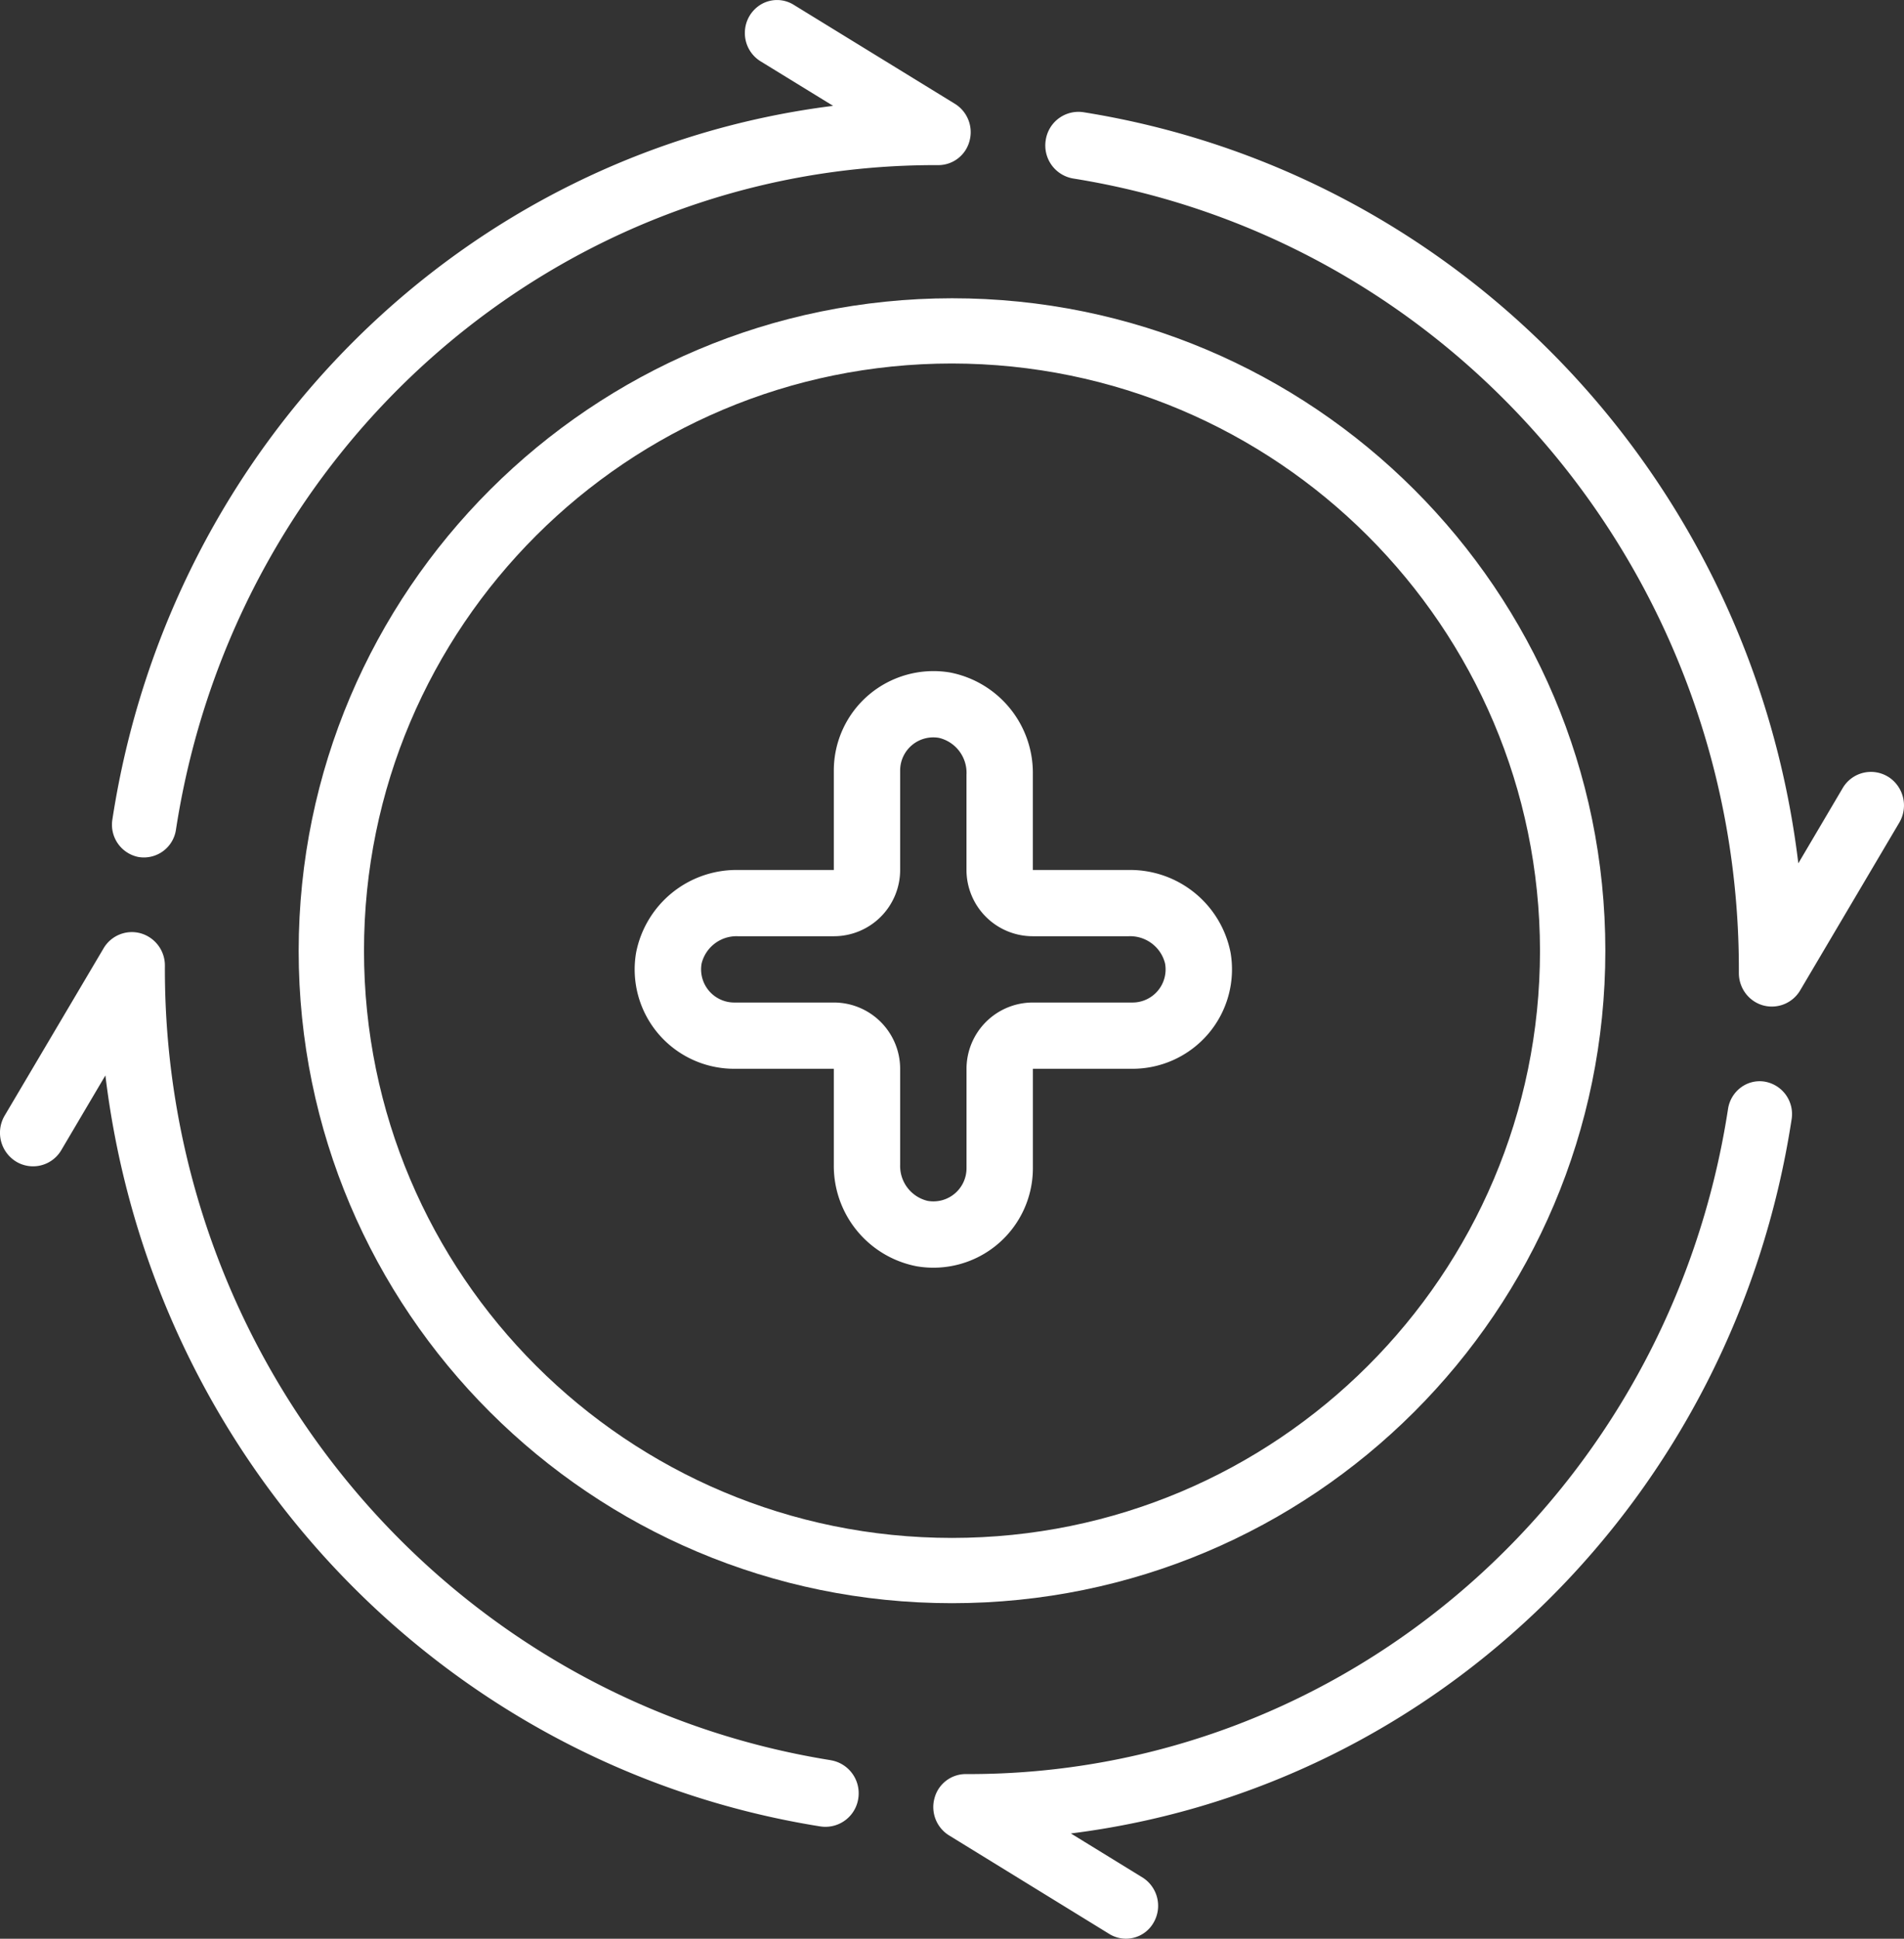
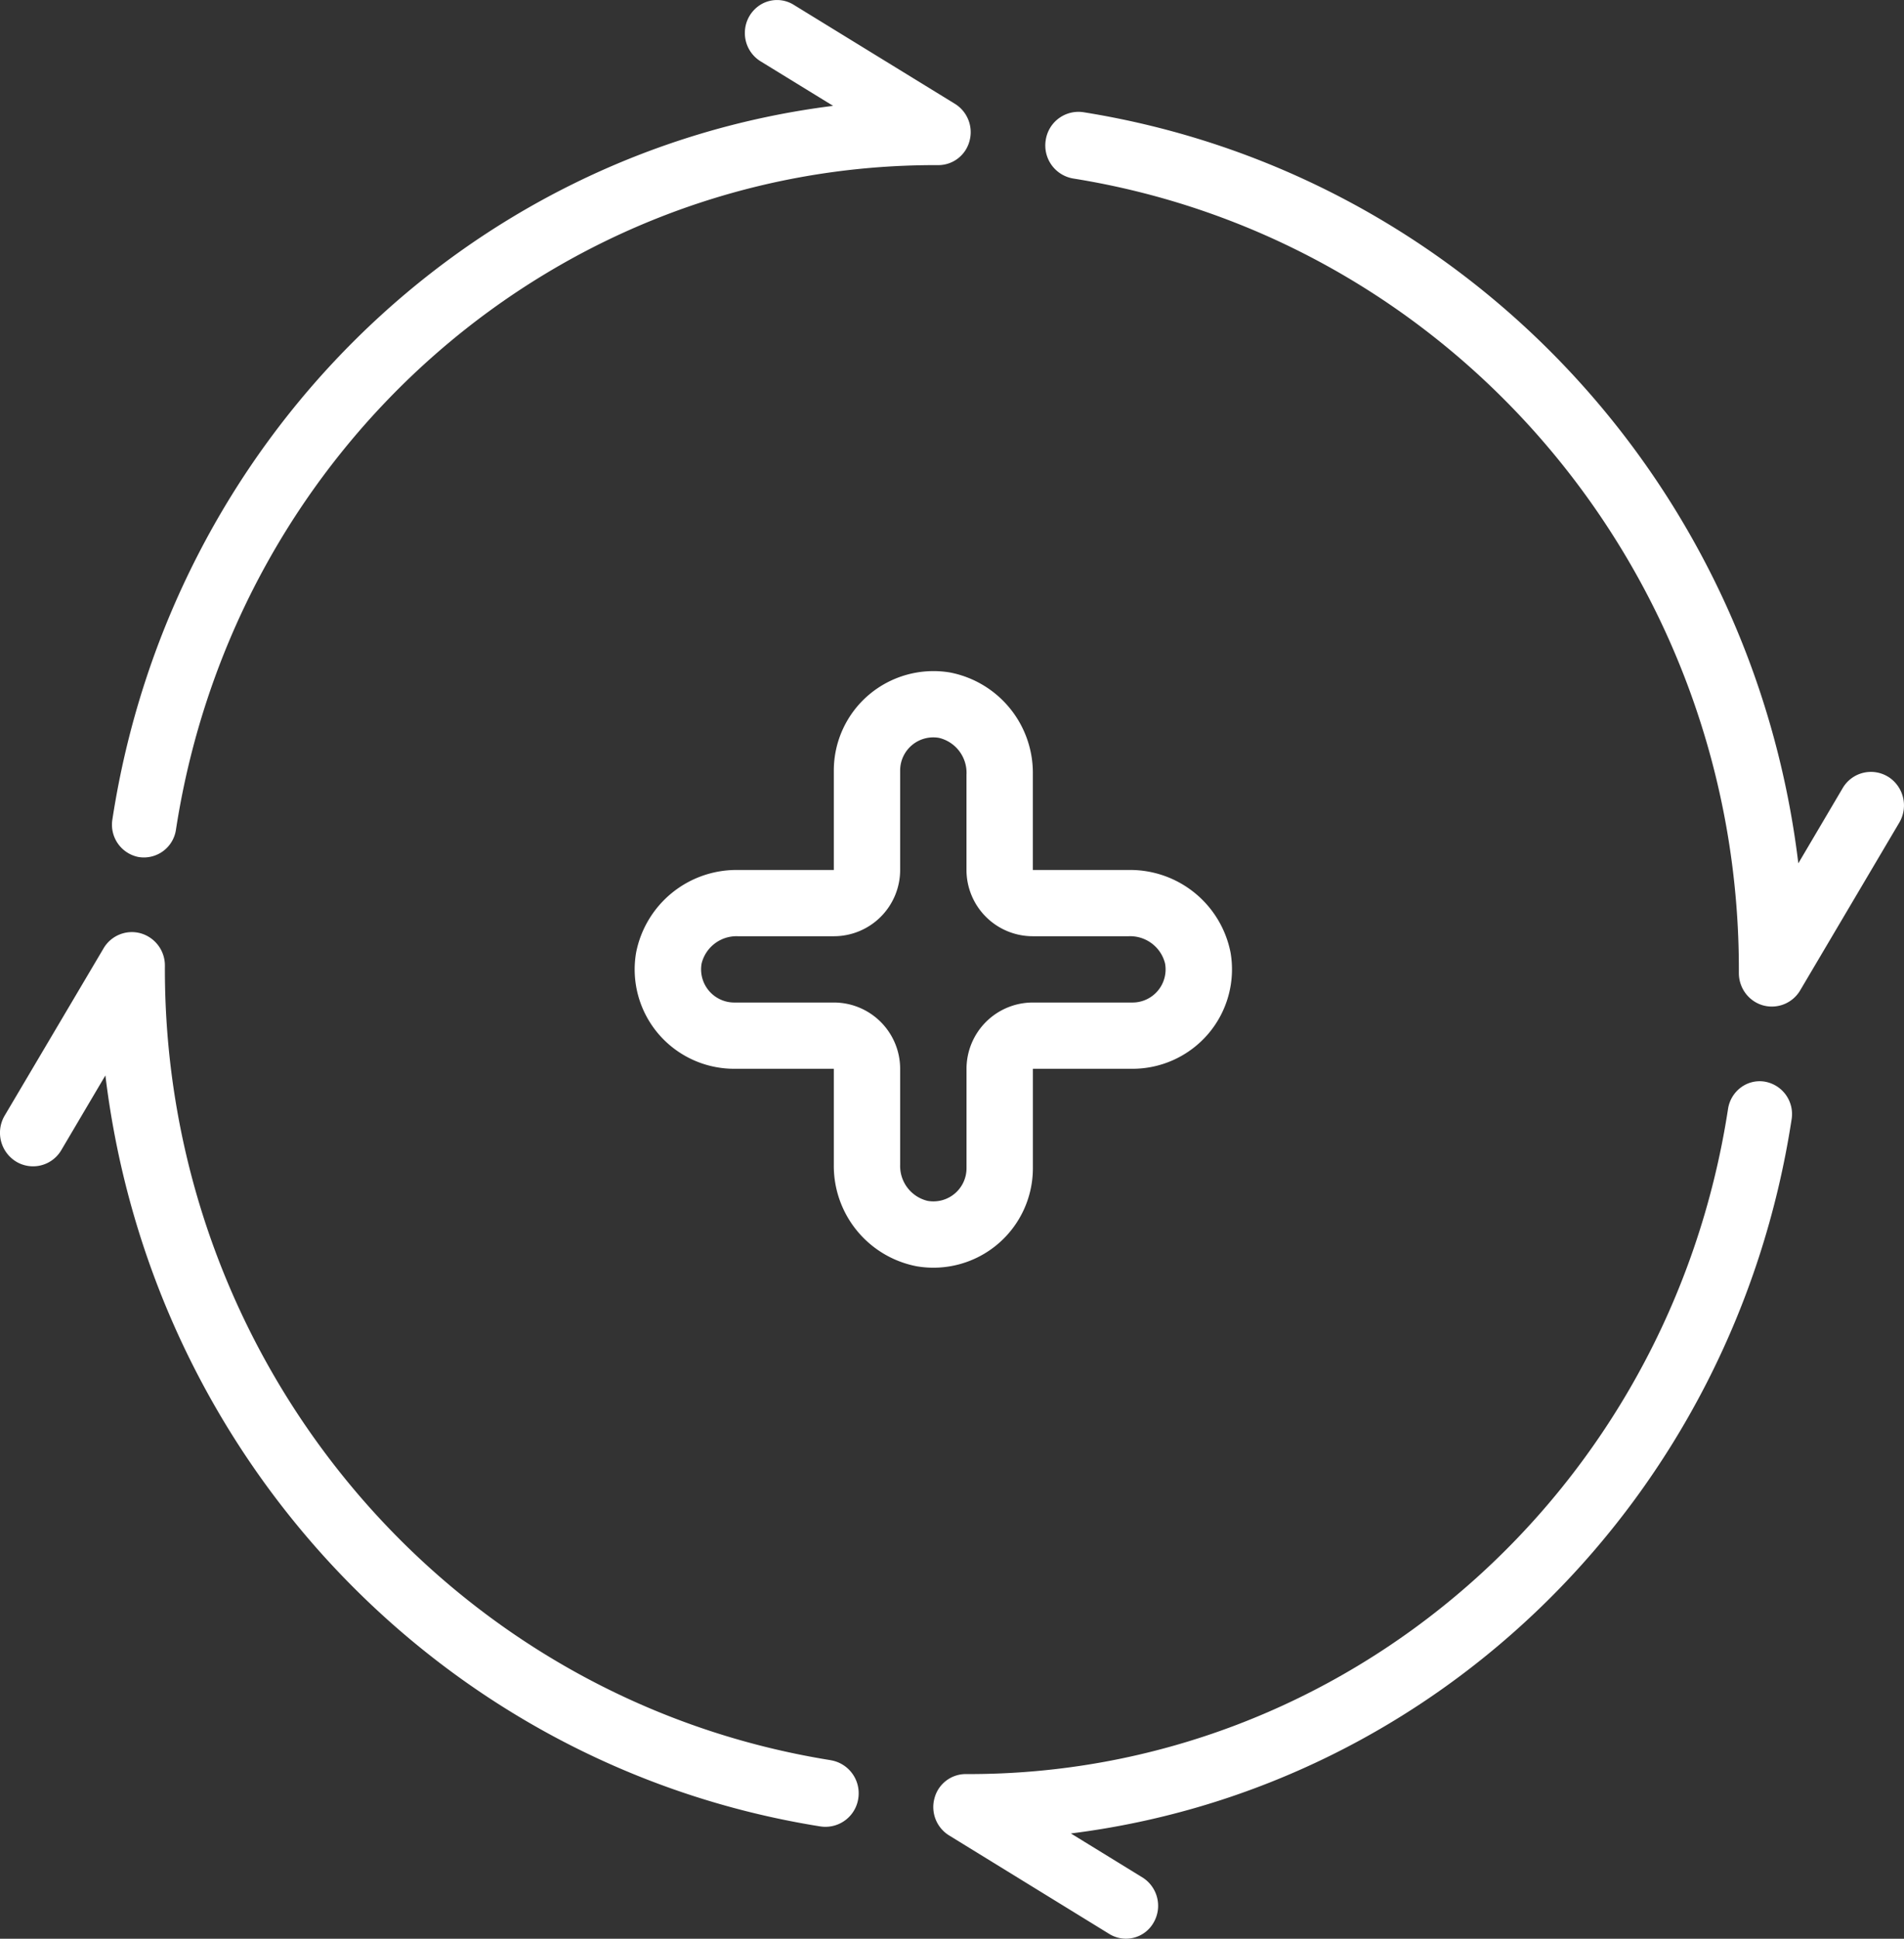
<svg xmlns="http://www.w3.org/2000/svg" width="56" height="57" viewBox="0 0 56 57">
  <rect x="0" y="0" width="56" height="57" fill="#333333" stroke="none" />
  <g fill="#FFF" fill-rule="nonzero">
-     <path d="M8.784 27.952c0 10.594 8.603 19.183 19.216 19.183 10.613 0 19.216-8.589 19.216-19.183S38.613 8.769 28 8.769c-10.607.012-19.204 8.594-19.216 19.183zm36.51 0c0 9.535-7.743 17.264-17.294 17.264s-17.294-7.73-17.294-17.264c0-9.535 7.743-17.265 17.294-17.265 9.547.012 17.283 7.735 17.294 17.265z" />
    <path d="M4.09 25.199a.953.953 0 0 0 1.085-.804c1.738-11.29 11.266-19.591 22.428-19.54a.95.95 0 0 0 .912-.71.98.98 0 0 0-.425-1.09L23.357.149a.928.928 0 0 0-.956-.03.973.973 0 0 0-.493.84.974.974 0 0 0 .474.851l2.121 1.302c-10.848 1.36-19.5 9.922-21.197 20.978a.967.967 0 0 0 .785 1.11zM51.91 31.802a.923.923 0 0 0-.707.17.968.968 0 0 0-.379.634C49.087 43.904 39.56 52.21 28.397 52.159a.95.95 0 0 0-.912.71.98.98 0 0 0 .425 1.091l4.733 2.91a.934.934 0 0 0 1.284-.34.984.984 0 0 0-.31-1.322l-2.12-1.303c10.848-1.36 19.5-9.929 21.197-20.993a.967.967 0 0 0-.785-1.11zM24.434 51.751C13.117 49.941 4.797 40.017 4.85 28.39a.984.984 0 0 0-.712-.95.965.965 0 0 0-1.092.442L.13 32.812a.994.994 0 0 0 .341 1.338.963.963 0 0 0 1.324-.322l1.305-2.21c1.363 11.3 9.945 20.314 21.027 22.08a.977.977 0 0 0 1.125-.896.983.983 0 0 0-.819-1.05h.001zM55.529 22.835a.963.963 0 0 0-1.333.337l-1.304 2.21C51.529 14.082 42.949 5.069 31.87 3.3a.973.973 0 0 0-1.113.818.984.984 0 0 0 .806 1.13c11.314 1.81 19.632 11.734 19.58 23.361 0 .443.292.832.712.95a.968.968 0 0 0 1.092-.443l2.914-4.93a.995.995 0 0 0-.332-1.352zM25.556 20.427a2.921 2.921 0 0 0-1.032 2.228v2.923H21.7a3.008 3.008 0 0 0-2.992 2.435 2.92 2.92 0 0 0 .65 2.375 2.93 2.93 0 0 0 2.238 1.035h2.928v2.82a3.005 3.005 0 0 0 2.44 2.987 2.925 2.925 0 0 0 3.415-2.884v-2.923h2.927a2.93 2.93 0 0 0 2.237-1.035 2.92 2.92 0 0 0 .651-2.375 3.008 3.008 0 0 0-2.993-2.435h-2.823v-2.82a3.006 3.006 0 0 0-2.44-2.987 2.94 2.94 0 0 0-2.382.656zm2.87 2.332v2.819a1.95 1.95 0 0 0 1.952 1.948h2.823c.502-.018.947.318 1.066.804a.973.973 0 0 1-.961 1.145h-2.928a1.95 1.95 0 0 0-1.951 1.948v2.923a.974.974 0 0 1-1.147.96 1.054 1.054 0 0 1-.805-1.063v-2.82a1.95 1.95 0 0 0-1.951-1.948h-2.928a.976.976 0 0 1-.961-1.145c.119-.486.564-.822 1.065-.804h2.824a1.95 1.95 0 0 0 1.951-1.948v-2.923a.974.974 0 0 1 1.147-.96c.487.119.823.563.805 1.064z" />
  </g>
</svg>